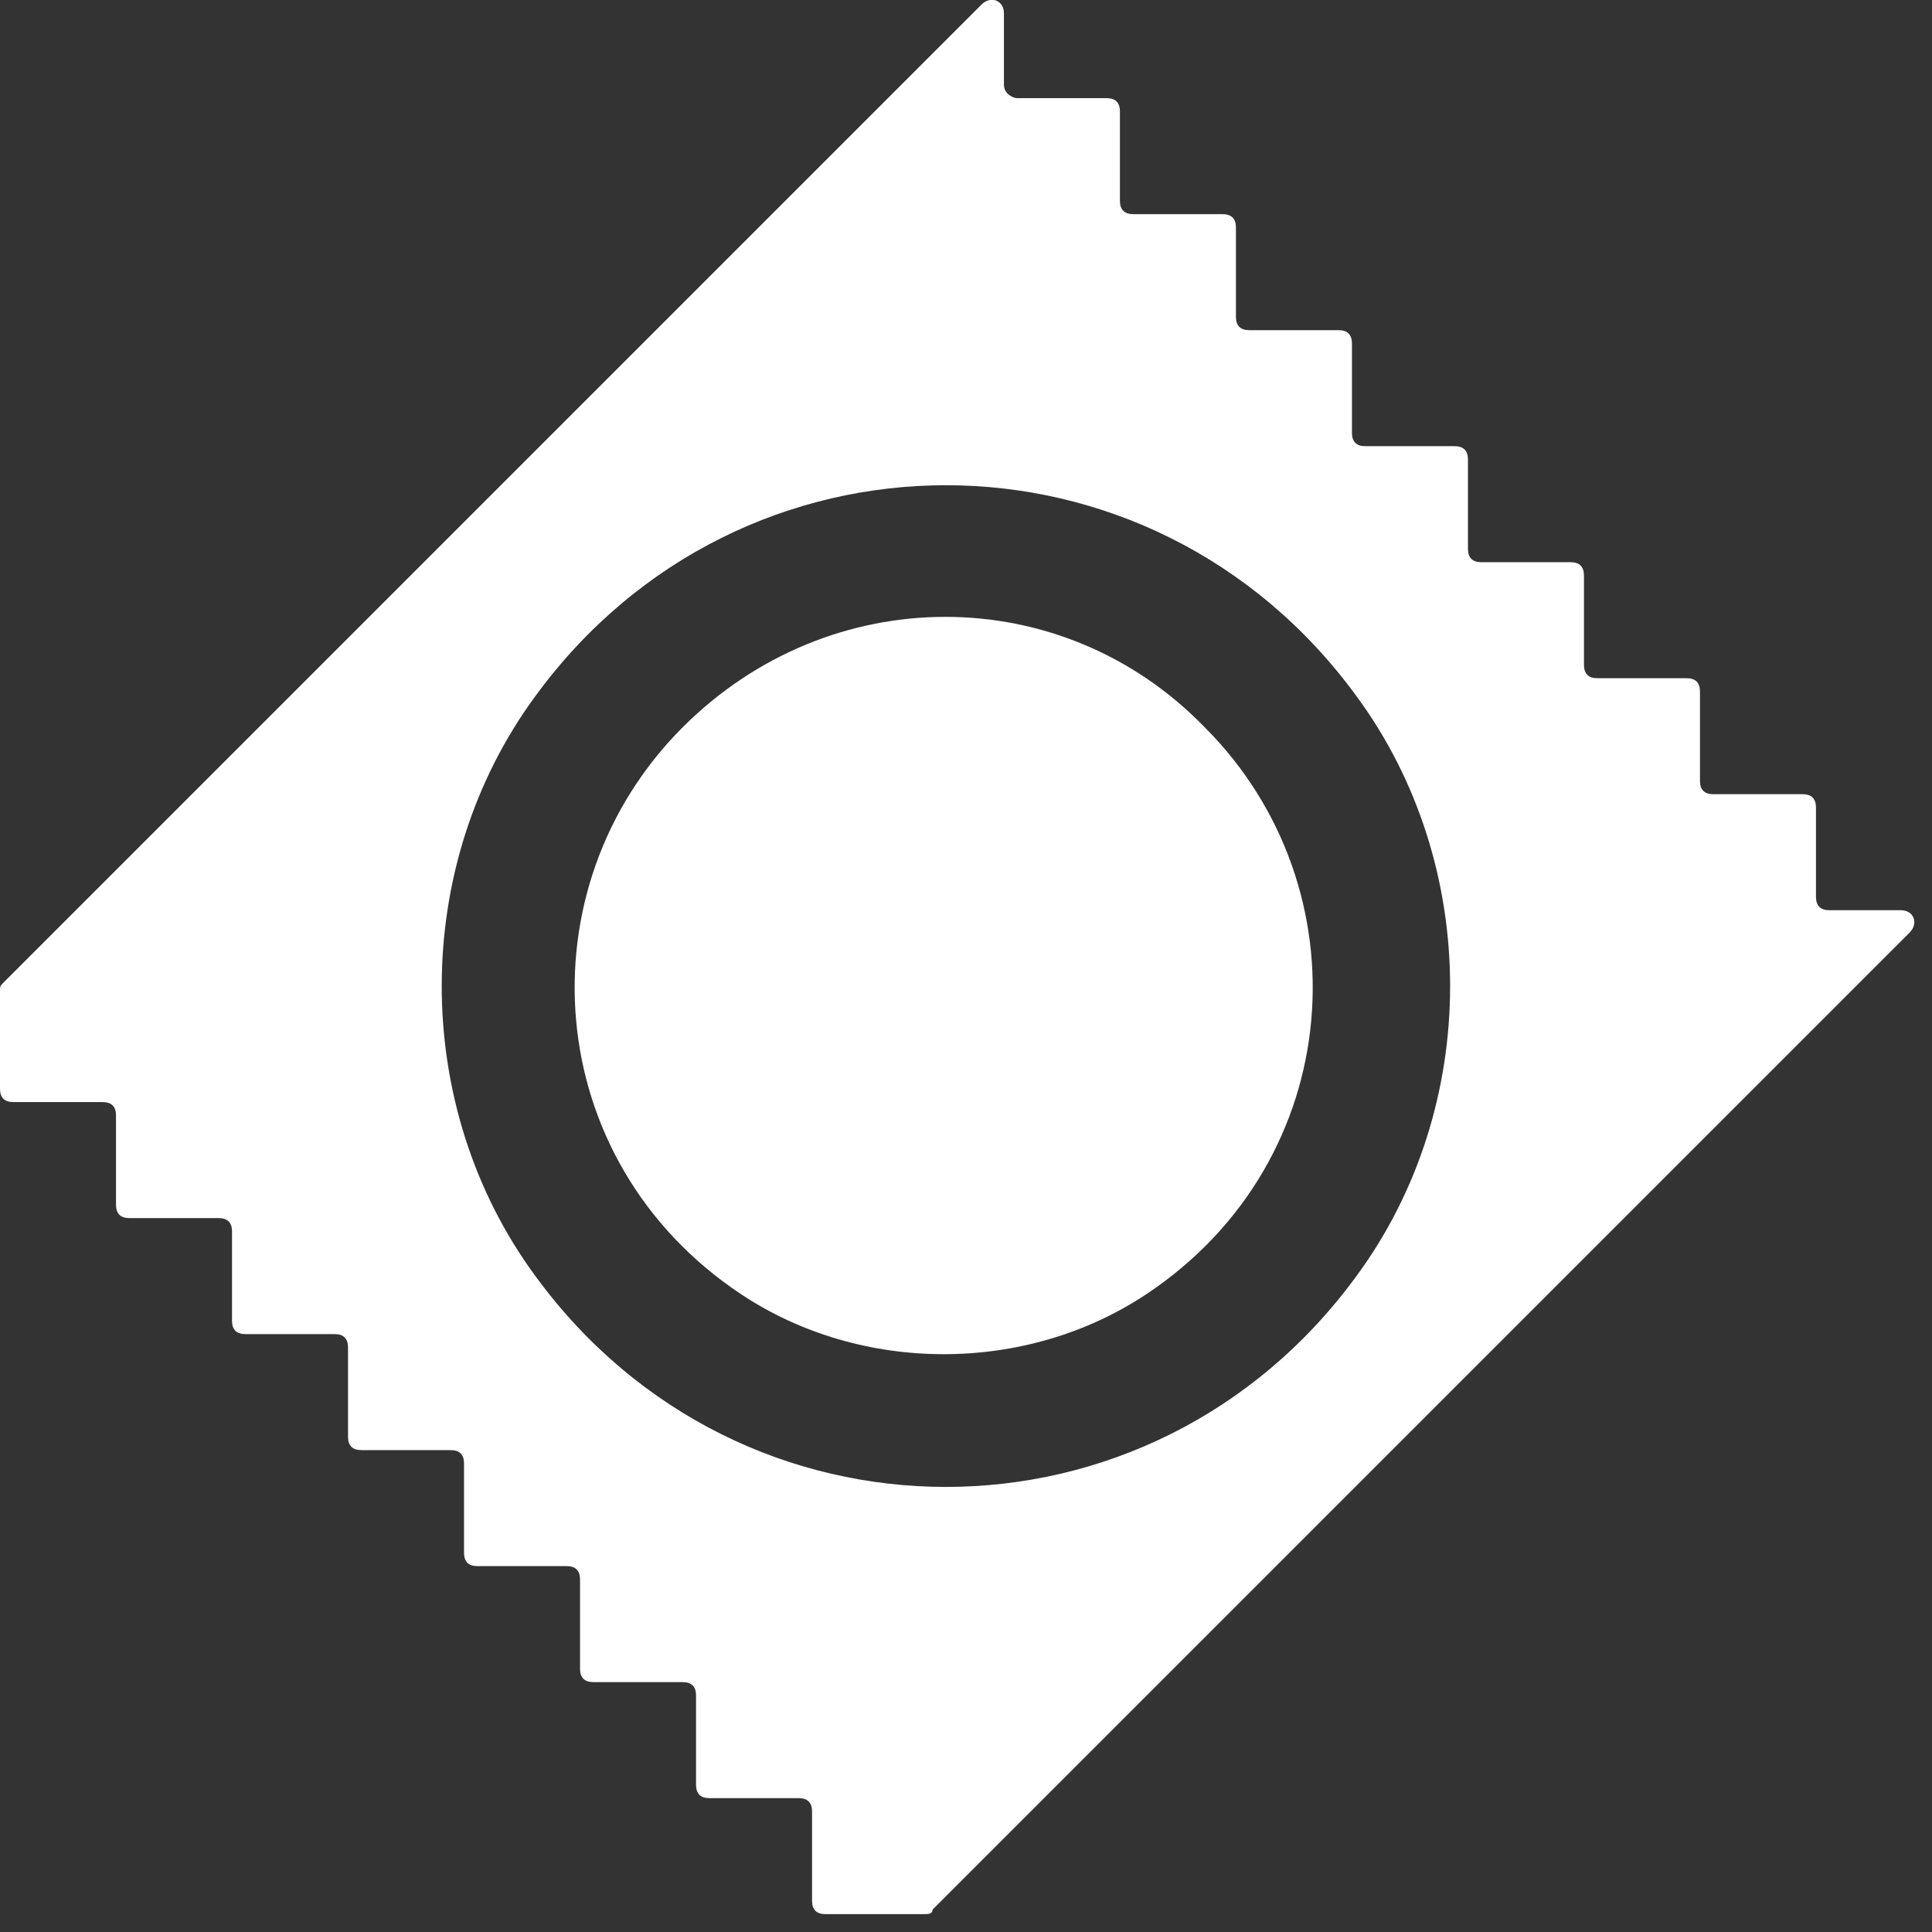
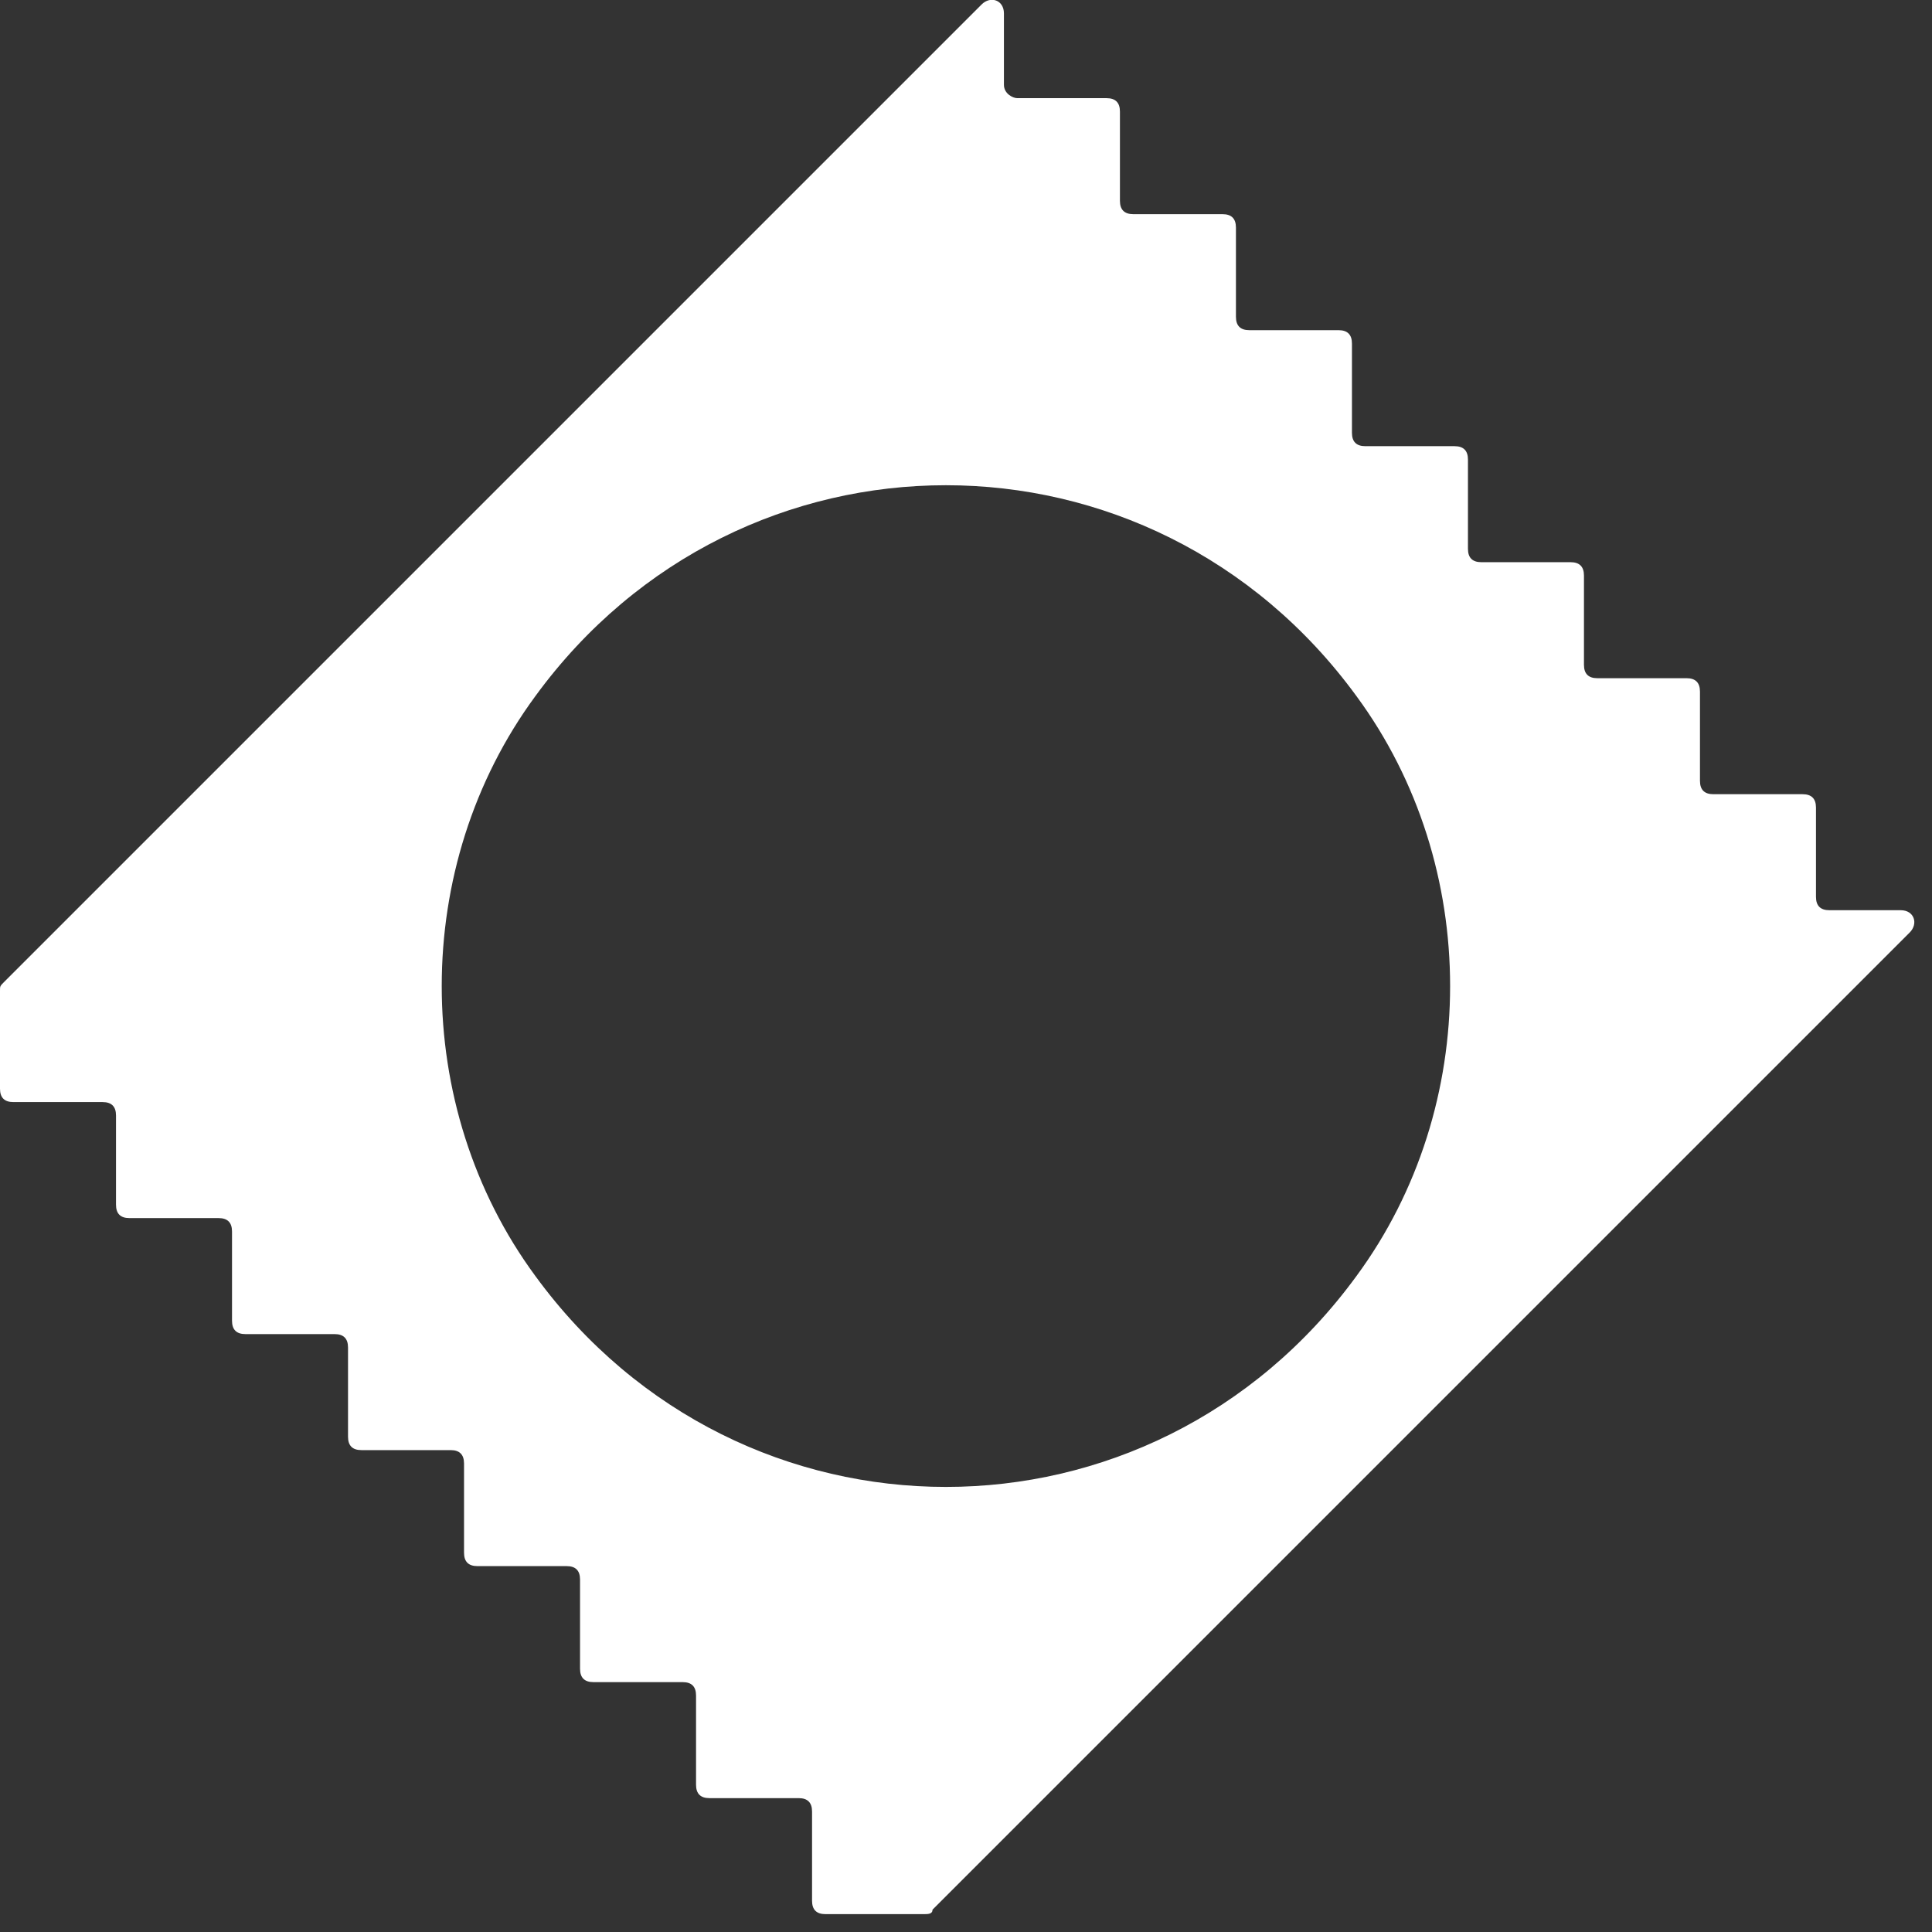
<svg xmlns="http://www.w3.org/2000/svg" version="1.1" id="Capa_1" x="0px" y="0px" viewBox="0 0 43.3 43.3" style="enable-background:new 0 0 43.3 43.3;" xml:space="preserve">
  <rect x="0" y="0" width="43.3" height="43.3" fill="#333333" stroke="none" />
  <style type="text/css">
	.st0{fill:#FFFFFF;}
</style>
  <g>
    <g>
      <path class="st0" d="M22.5,1.9V0.3c0-0.3-0.3-0.4-0.5-0.2L0.1,22C0,22.1,0,22.1,0,22.2v2.2c0,0.2,0.1,0.3,0.3,0.3h2    c0.2,0,0.3,0.1,0.3,0.3v2c0,0.2,0.1,0.3,0.3,0.3h2c0.2,0,0.3,0.1,0.3,0.3v2c0,0.2,0.1,0.3,0.3,0.3h2c0.2,0,0.3,0.1,0.3,0.3v2    c0,0.2,0.1,0.3,0.3,0.3h2c0.2,0,0.3,0.1,0.3,0.3v2c0,0.2,0.1,0.3,0.3,0.3h2c0.2,0,0.3,0.1,0.3,0.3v2c0,0.2,0.1,0.3,0.3,0.3h2    c0.2,0,0.3,0.1,0.3,0.3v2c0,0.2,0.1,0.3,0.3,0.3h2c0.2,0,0.3,0.1,0.3,0.3v2c0,0.2,0.1,0.3,0.3,0.3h2.2c0.1,0,0.2,0,0.2-0.1    l21.9-21.9c0.2-0.2,0.1-0.5-0.2-0.5h-1.6c-0.2,0-0.3-0.1-0.3-0.3v-2c0-0.2-0.1-0.3-0.3-0.3h-2c-0.2,0-0.3-0.1-0.3-0.3v-2    c0-0.2-0.1-0.3-0.3-0.3h-2c-0.2,0-0.3-0.1-0.3-0.3v-2c0-0.2-0.1-0.3-0.3-0.3h-2c-0.2,0-0.3-0.1-0.3-0.3v-2c0-0.2-0.1-0.3-0.3-0.3    h-2c-0.2,0-0.3-0.1-0.3-0.3v-2c0-0.2-0.1-0.3-0.3-0.3h-2c-0.2,0-0.3-0.1-0.3-0.3v-2c0-0.2-0.1-0.3-0.3-0.3h-2    c-0.2,0-0.3-0.1-0.3-0.3v-2c0-0.2-0.1-0.3-0.3-0.3h-2C22.7,2.2,22.5,2.1,22.5,1.9z M30.4,28.6c-4.6,6.3-13.8,6.3-18.4,0    c-2.8-3.8-2.8-9.2,0-13c4.6-6.3,13.8-6.3,18.4,0C33.2,19.4,33.2,24.8,30.4,28.6z" />
-       <path class="st0" d="M27,16.3c3.6,3.6,3.2,9.7-1.3,12.7c-2.7,1.8-6.4,1.8-9.1,0c-4.5-3-4.9-9.1-1.3-12.7C18.6,13,23.8,13,27,16.3" />
    </g>
  </g>
</svg>